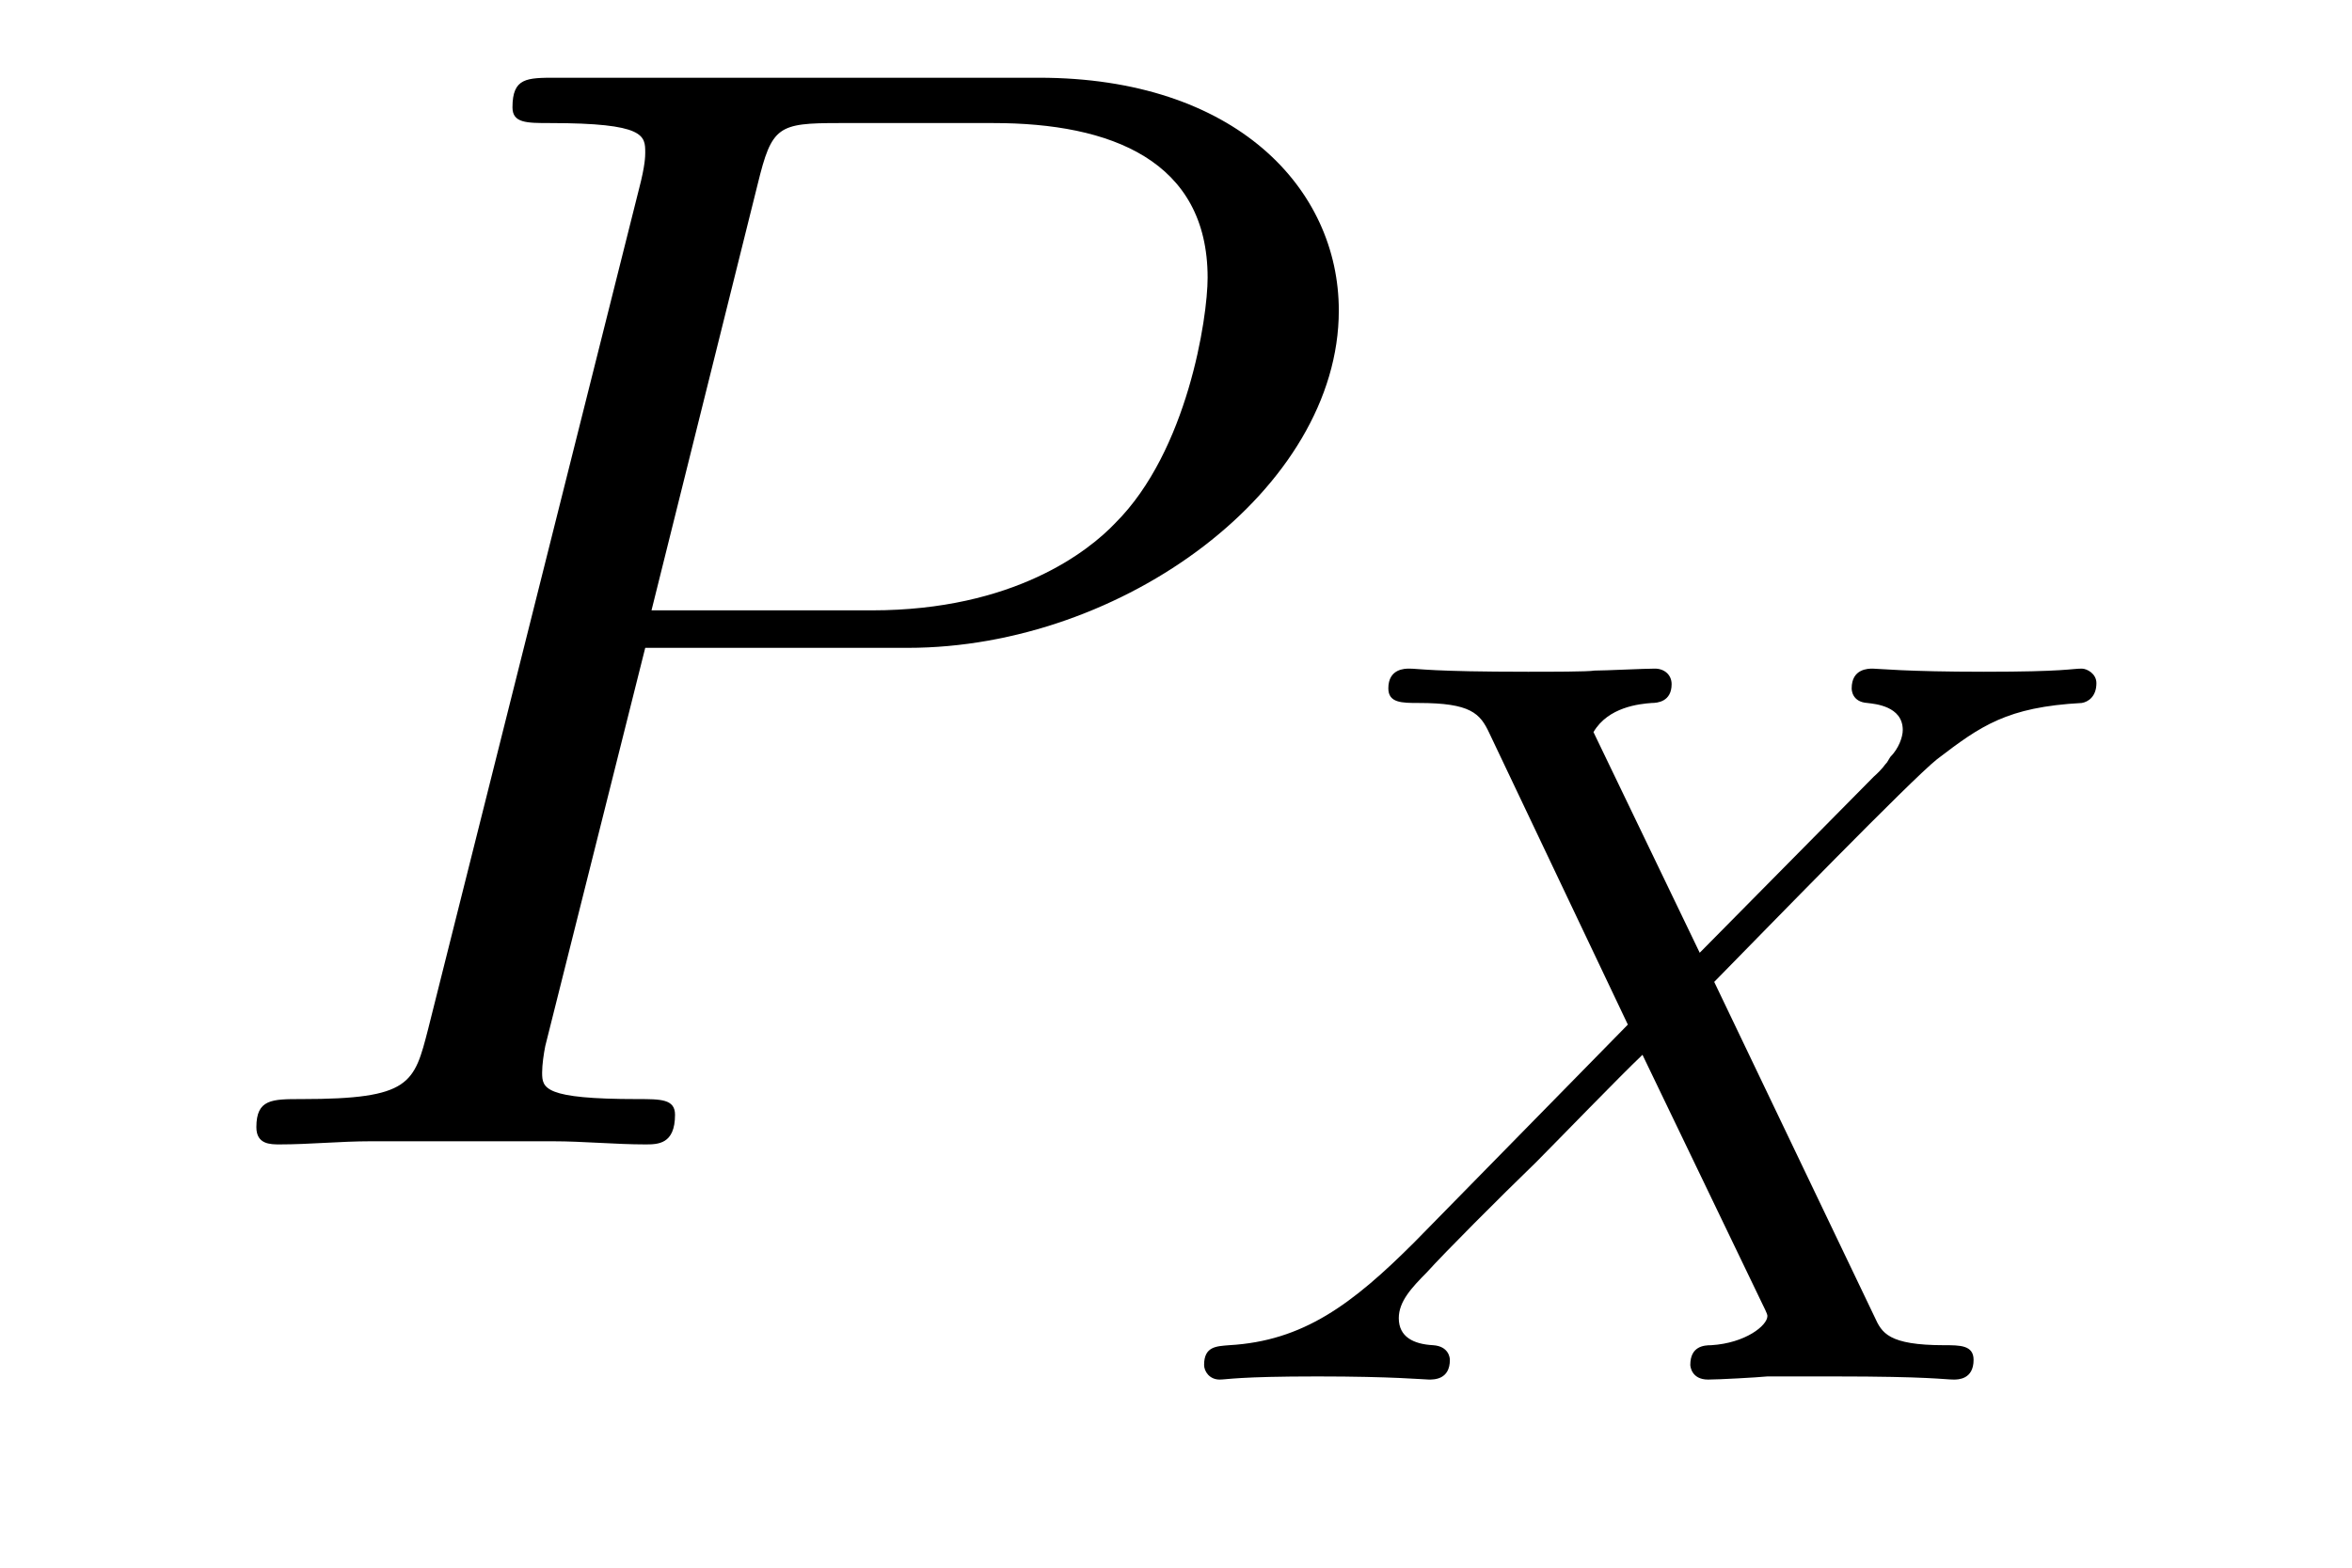
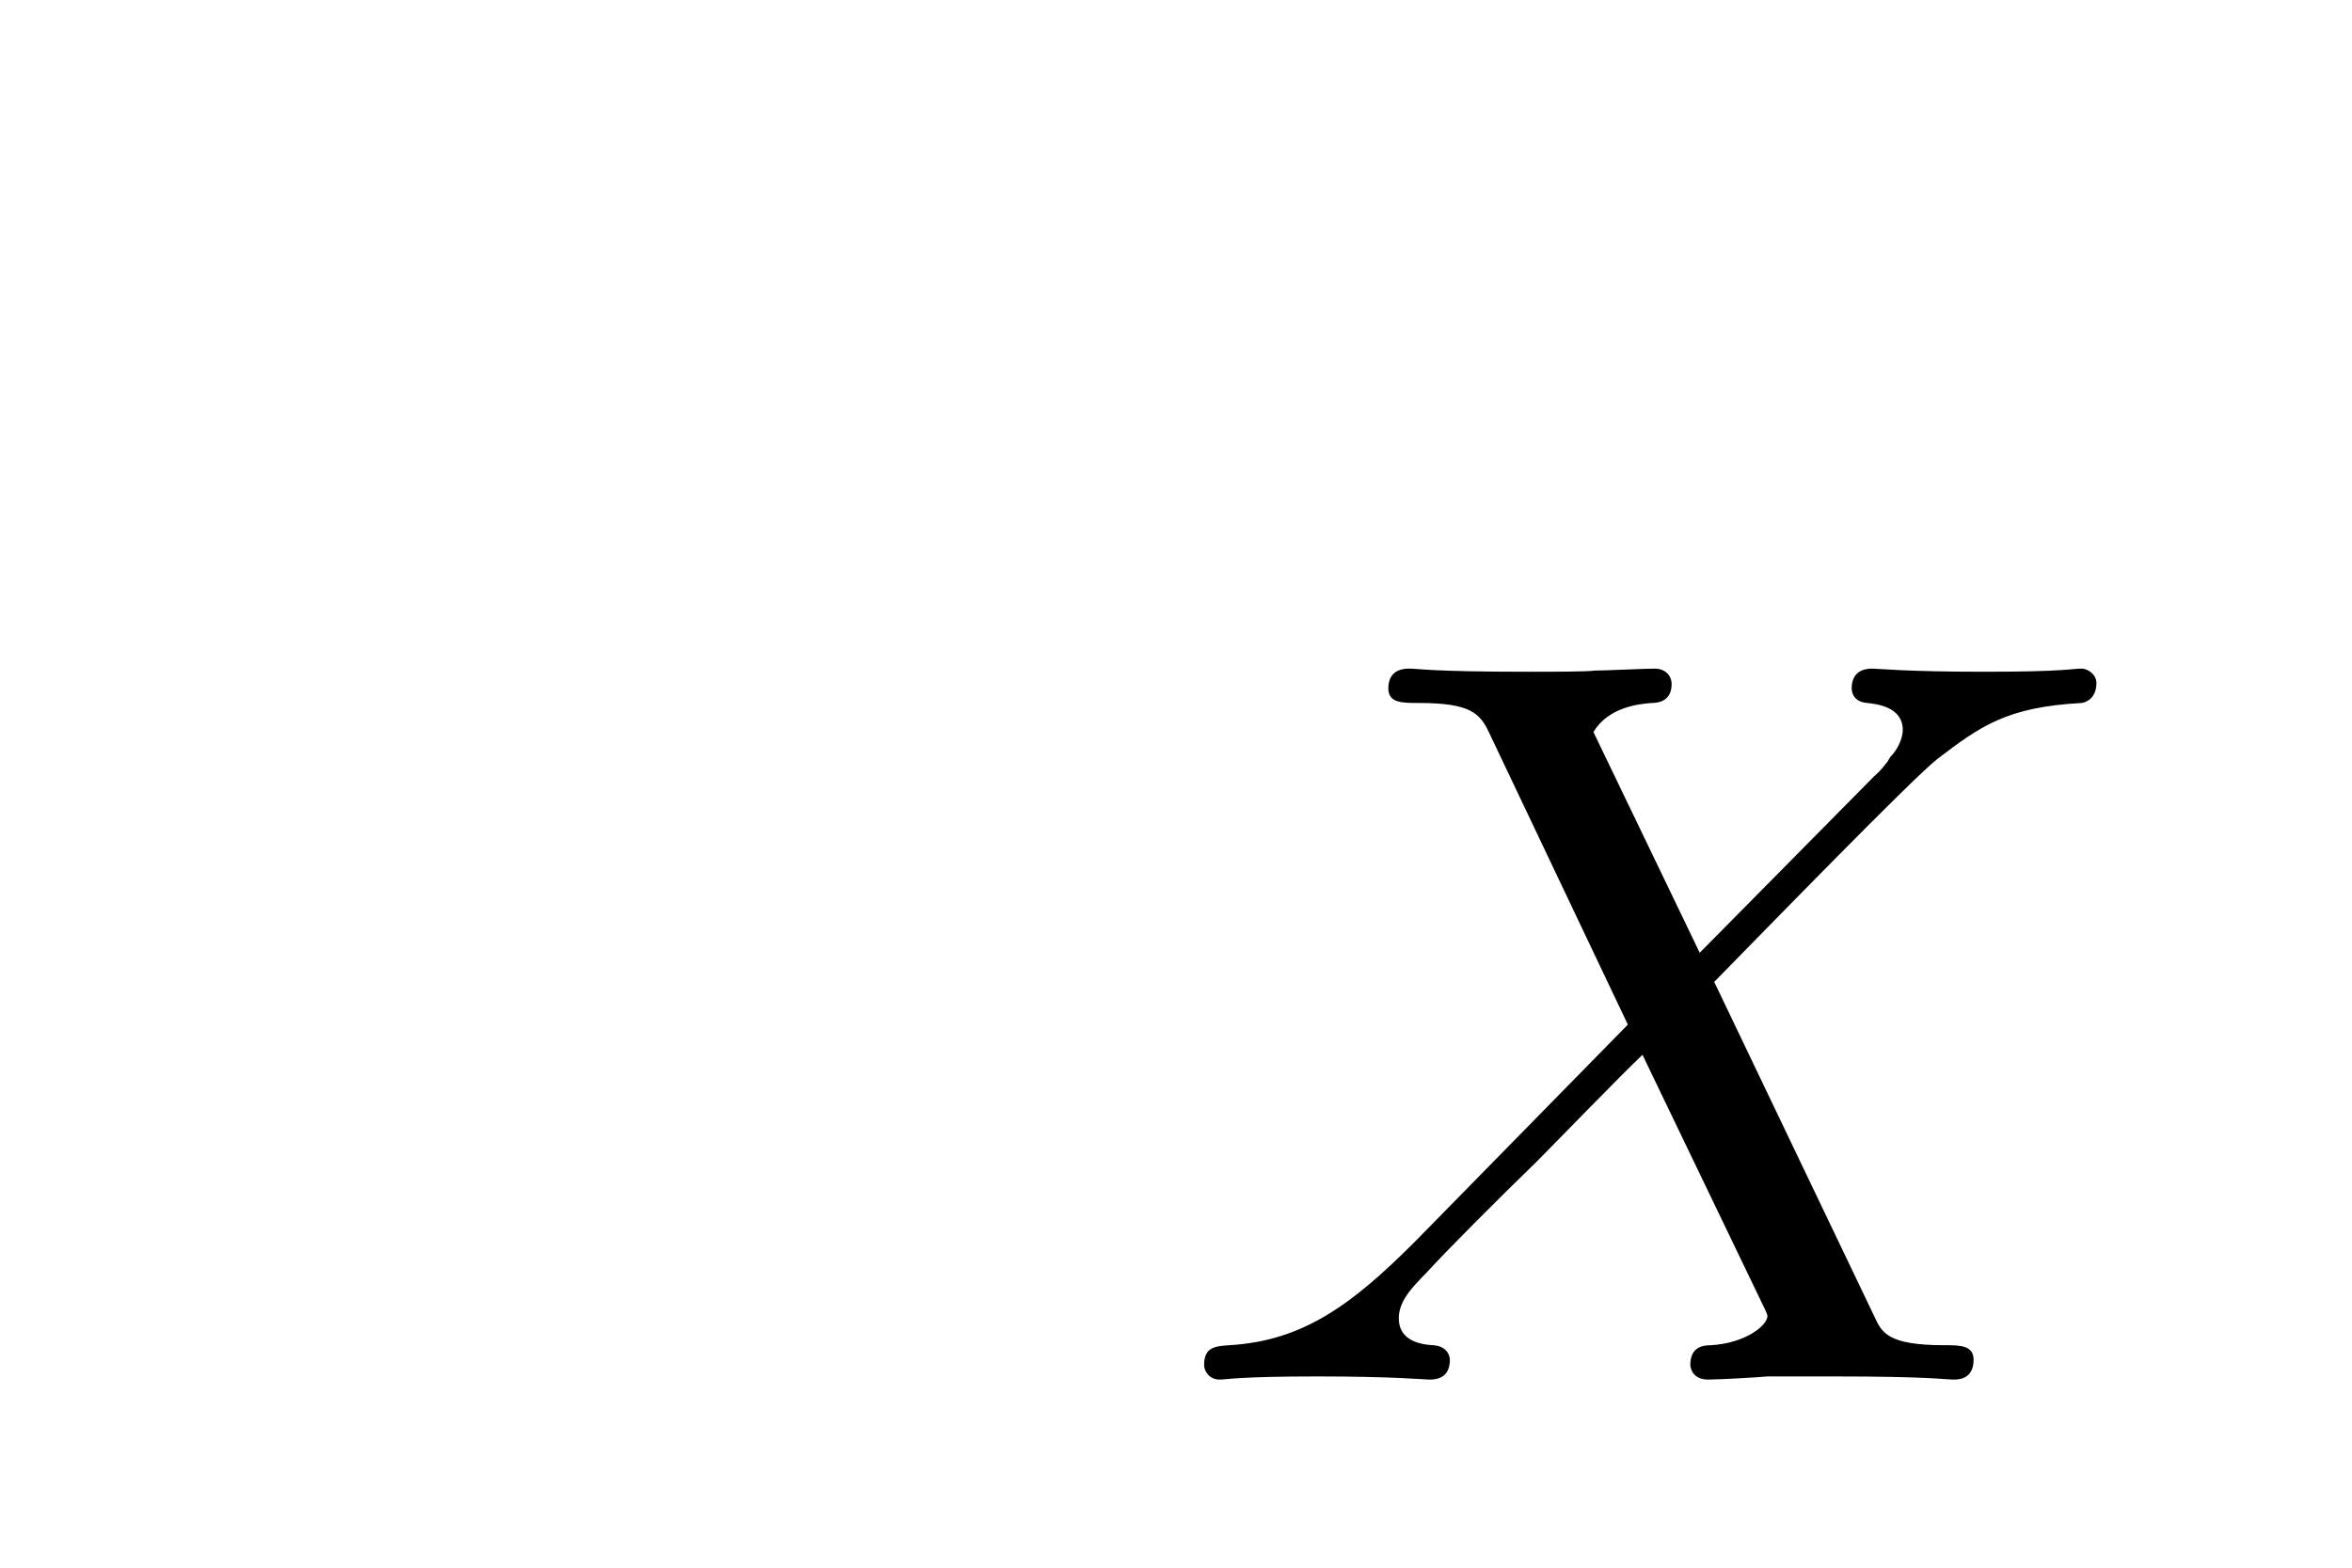
<svg xmlns="http://www.w3.org/2000/svg" version="1.1" width="18pt" height="12pt" viewBox="0 -12 18 12">
  <g id="page1">
    <g transform="matrix(1 0 0 -1 -127 651)">
-       <path d="M131.938 658.041H133.947C135.596 658.041 137.246 659.261 137.246 660.623C137.246 661.556 136.457 662.405 134.951 662.405H131.257C131.03 662.405 130.922 662.405 130.922 662.178C130.922 662.058 131.03 662.058 131.209 662.058C131.938 662.058 131.938 661.962 131.938 661.831C131.938 661.807 131.938 661.735 131.891 661.556L130.277 655.125C130.169 654.706 130.145 654.587 129.308 654.587C129.081 654.587 128.962 654.587 128.962 654.372C128.962 654.24 129.069 654.24 129.141 654.24C129.368 654.24 129.608 654.264 129.834 654.264H131.233C131.46 654.264 131.711 654.24 131.938 654.24C132.034 654.24 132.166 654.24 132.166 654.467C132.166 654.587 132.058 654.587 131.879 654.587C131.161 654.587 131.149 654.67 131.149 654.79C131.149 654.85 131.161 654.933 131.173 654.993L131.938 658.041ZM132.799 661.592C132.907 662.034 132.954 662.058 133.421 662.058H134.604C135.501 662.058 136.242 661.771 136.242 660.874C136.242 660.564 136.087 659.547 135.537 658.998C135.333 658.782 134.76 658.328 133.672 658.328H131.986L132.799 661.592Z" />
      <path d="M140.119 655.484C140.502 655.874 141.633 657.038 141.825 657.189C142.159 657.444 142.359 657.588 142.932 657.619C142.98 657.627 143.044 657.667 143.044 657.771C143.044 657.843 142.972 657.882 142.932 657.882C142.853 657.882 142.805 657.858 142.183 657.858C141.586 657.858 141.371 657.882 141.331 657.882C141.299 657.882 141.171 657.882 141.171 657.731C141.171 657.723 141.171 657.627 141.291 657.619C141.347 657.612 141.562 657.596 141.562 657.412C141.562 657.357 141.53 657.269 141.466 657.205L141.442 657.165C141.418 657.141 141.418 657.125 141.339 657.054L140.008 655.707L139.195 657.396C139.307 657.588 139.546 657.612 139.641 657.619C139.681 657.619 139.793 657.627 139.793 657.763C139.793 657.835 139.737 657.882 139.665 657.882C139.586 657.882 139.283 657.867 139.203 657.867C139.155 657.858 138.861 657.858 138.693 657.858C137.952 657.858 137.857 657.882 137.785 657.882C137.753 657.882 137.625 657.882 137.625 657.731C137.625 657.619 137.729 657.619 137.857 657.619C138.255 657.619 138.327 657.54 138.398 657.388L139.458 655.157L137.825 653.492C137.347 653.014 136.972 652.735 136.406 652.703C136.311 652.695 136.215 652.695 136.215 652.552C136.215 652.504 136.255 652.44 136.334 652.44C136.39 652.44 136.478 652.464 137.083 652.464C137.657 652.464 137.904 652.44 137.936 652.44C137.976 652.44 138.096 652.44 138.096 652.591C138.096 652.607 138.087 652.695 137.968 652.703C137.817 652.711 137.705 652.767 137.705 652.91C137.705 653.037 137.801 653.141 137.92 653.261C138.056 653.412 138.47 653.827 138.757 654.105C138.94 654.289 139.386 654.751 139.57 654.926L140.486 653.022C140.526 652.942 140.526 652.934 140.526 652.926C140.526 652.854 140.358 652.719 140.096 652.703C140.04 652.703 139.936 652.695 139.936 652.552C139.936 652.543 139.944 652.44 140.072 652.44C140.151 652.44 140.446 652.456 140.526 652.464H141.036C141.769 652.464 141.881 652.44 141.952 652.44C141.984 652.44 142.104 652.44 142.104 652.591C142.104 652.703 142 652.703 141.881 652.703C141.45 652.703 141.402 652.798 141.347 652.918L140.119 655.484Z" />
    </g>
  </g>
</svg>